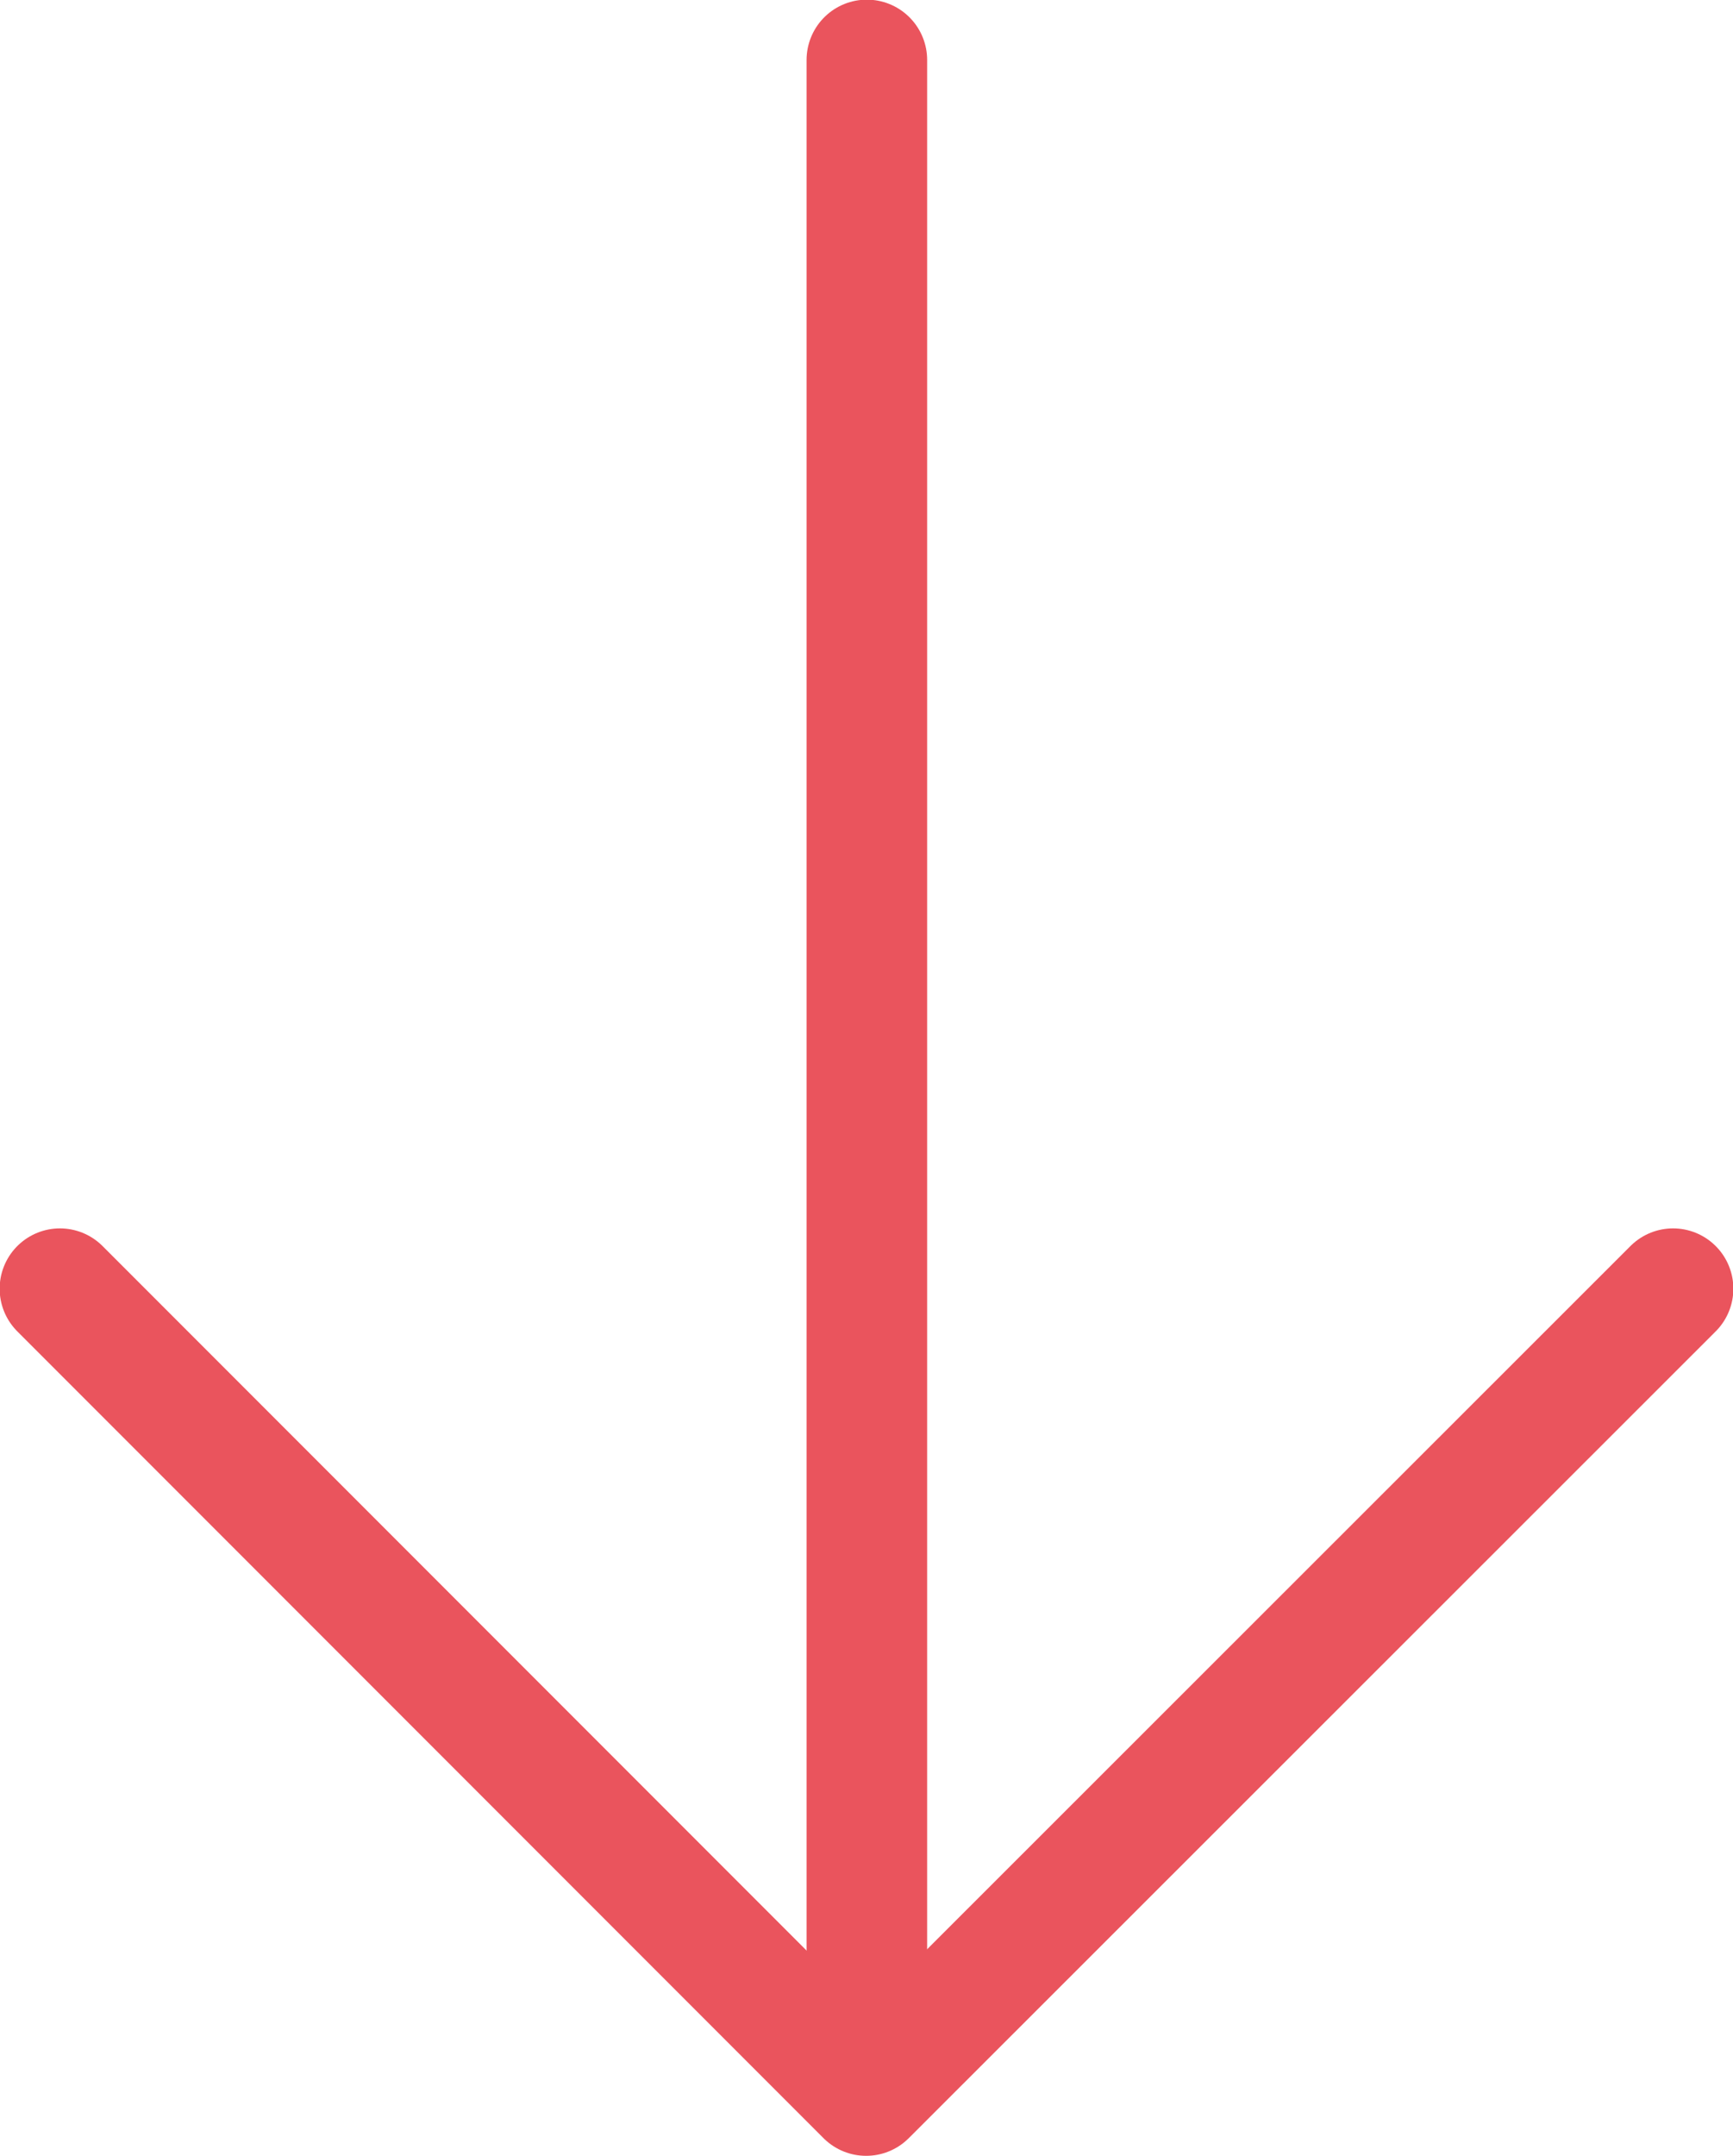
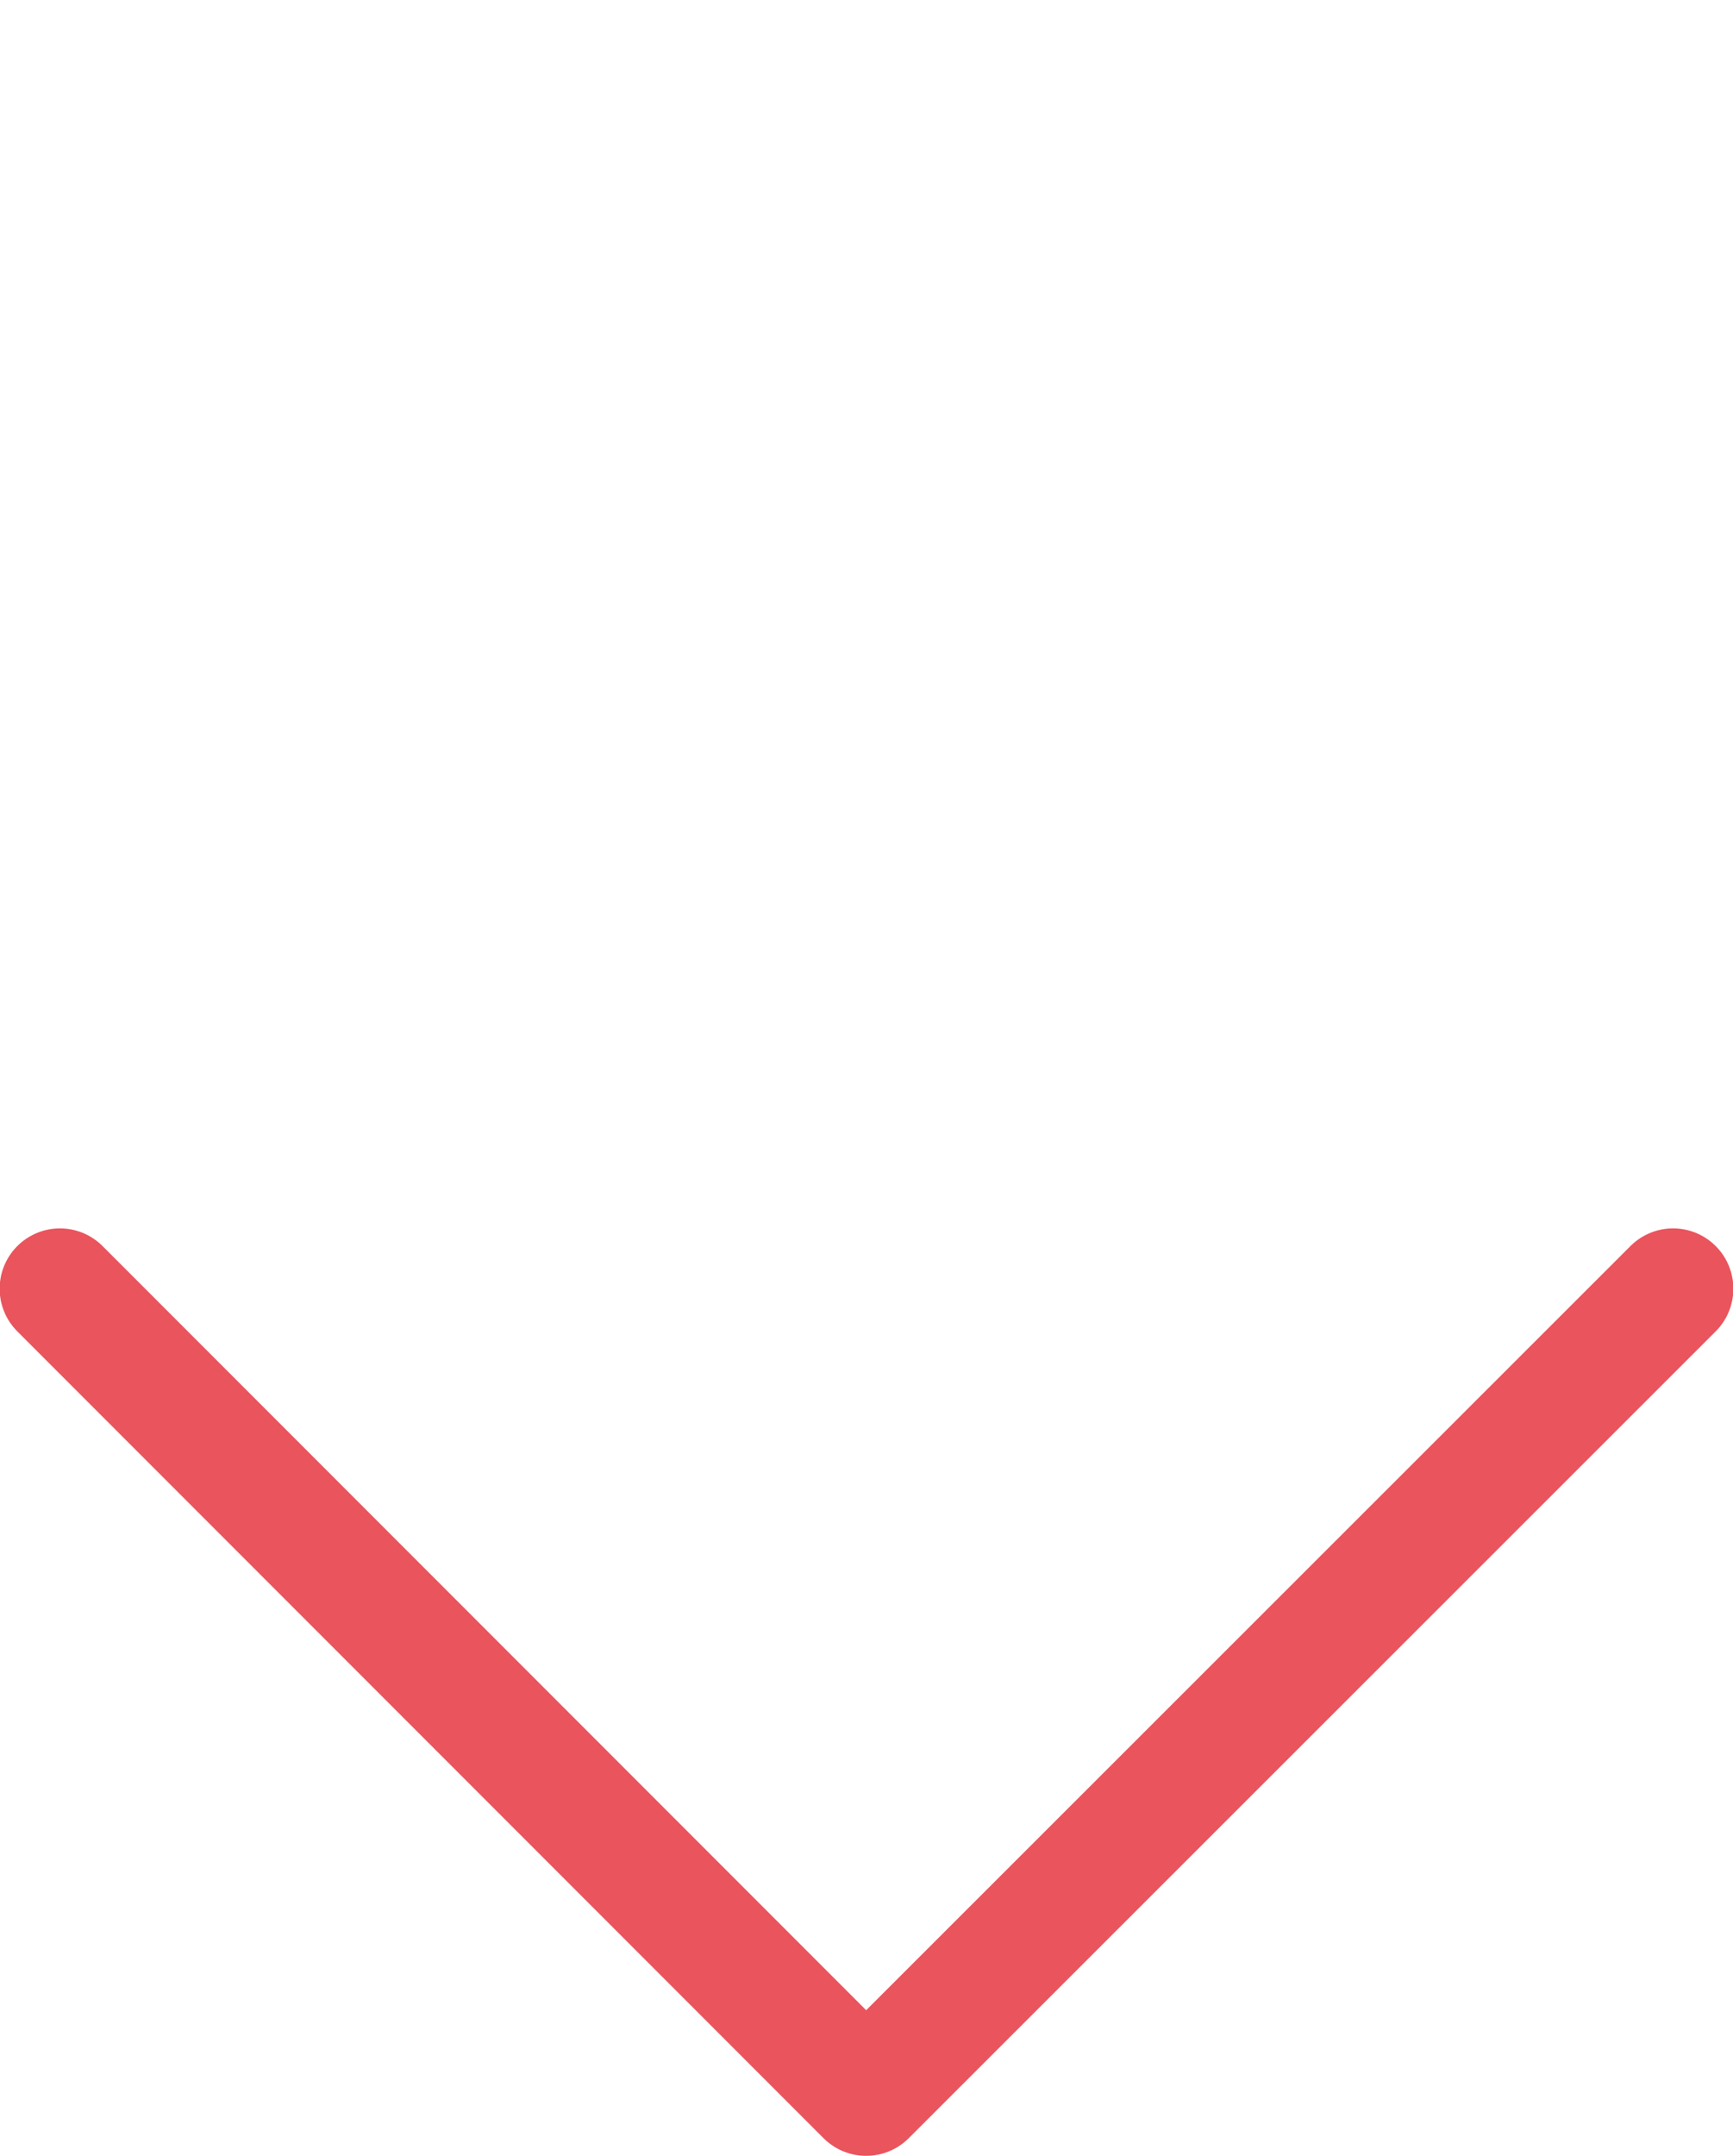
<svg xmlns="http://www.w3.org/2000/svg" width="24.29" height="30.2" viewBox="0 0 24.29 30.2">
  <defs>
    <style> .cls-1 { fill: none; stroke: #ea545d; stroke-linecap: round; stroke-linejoin: round; stroke-width: 1.69px; } </style>
  </defs>
  <g id="レイヤー_2" data-name="レイヤー 2">
    <g id="イラスト">
      <g>
        <polyline class="cls-1" points="23.45 18.05 12.14 29.35 0.84 18.05" />
-         <line class="cls-1" x1="12.15" y1="0.84" x2="12.15" y2="28.8" />
      </g>
    </g>
  </g>
</svg>